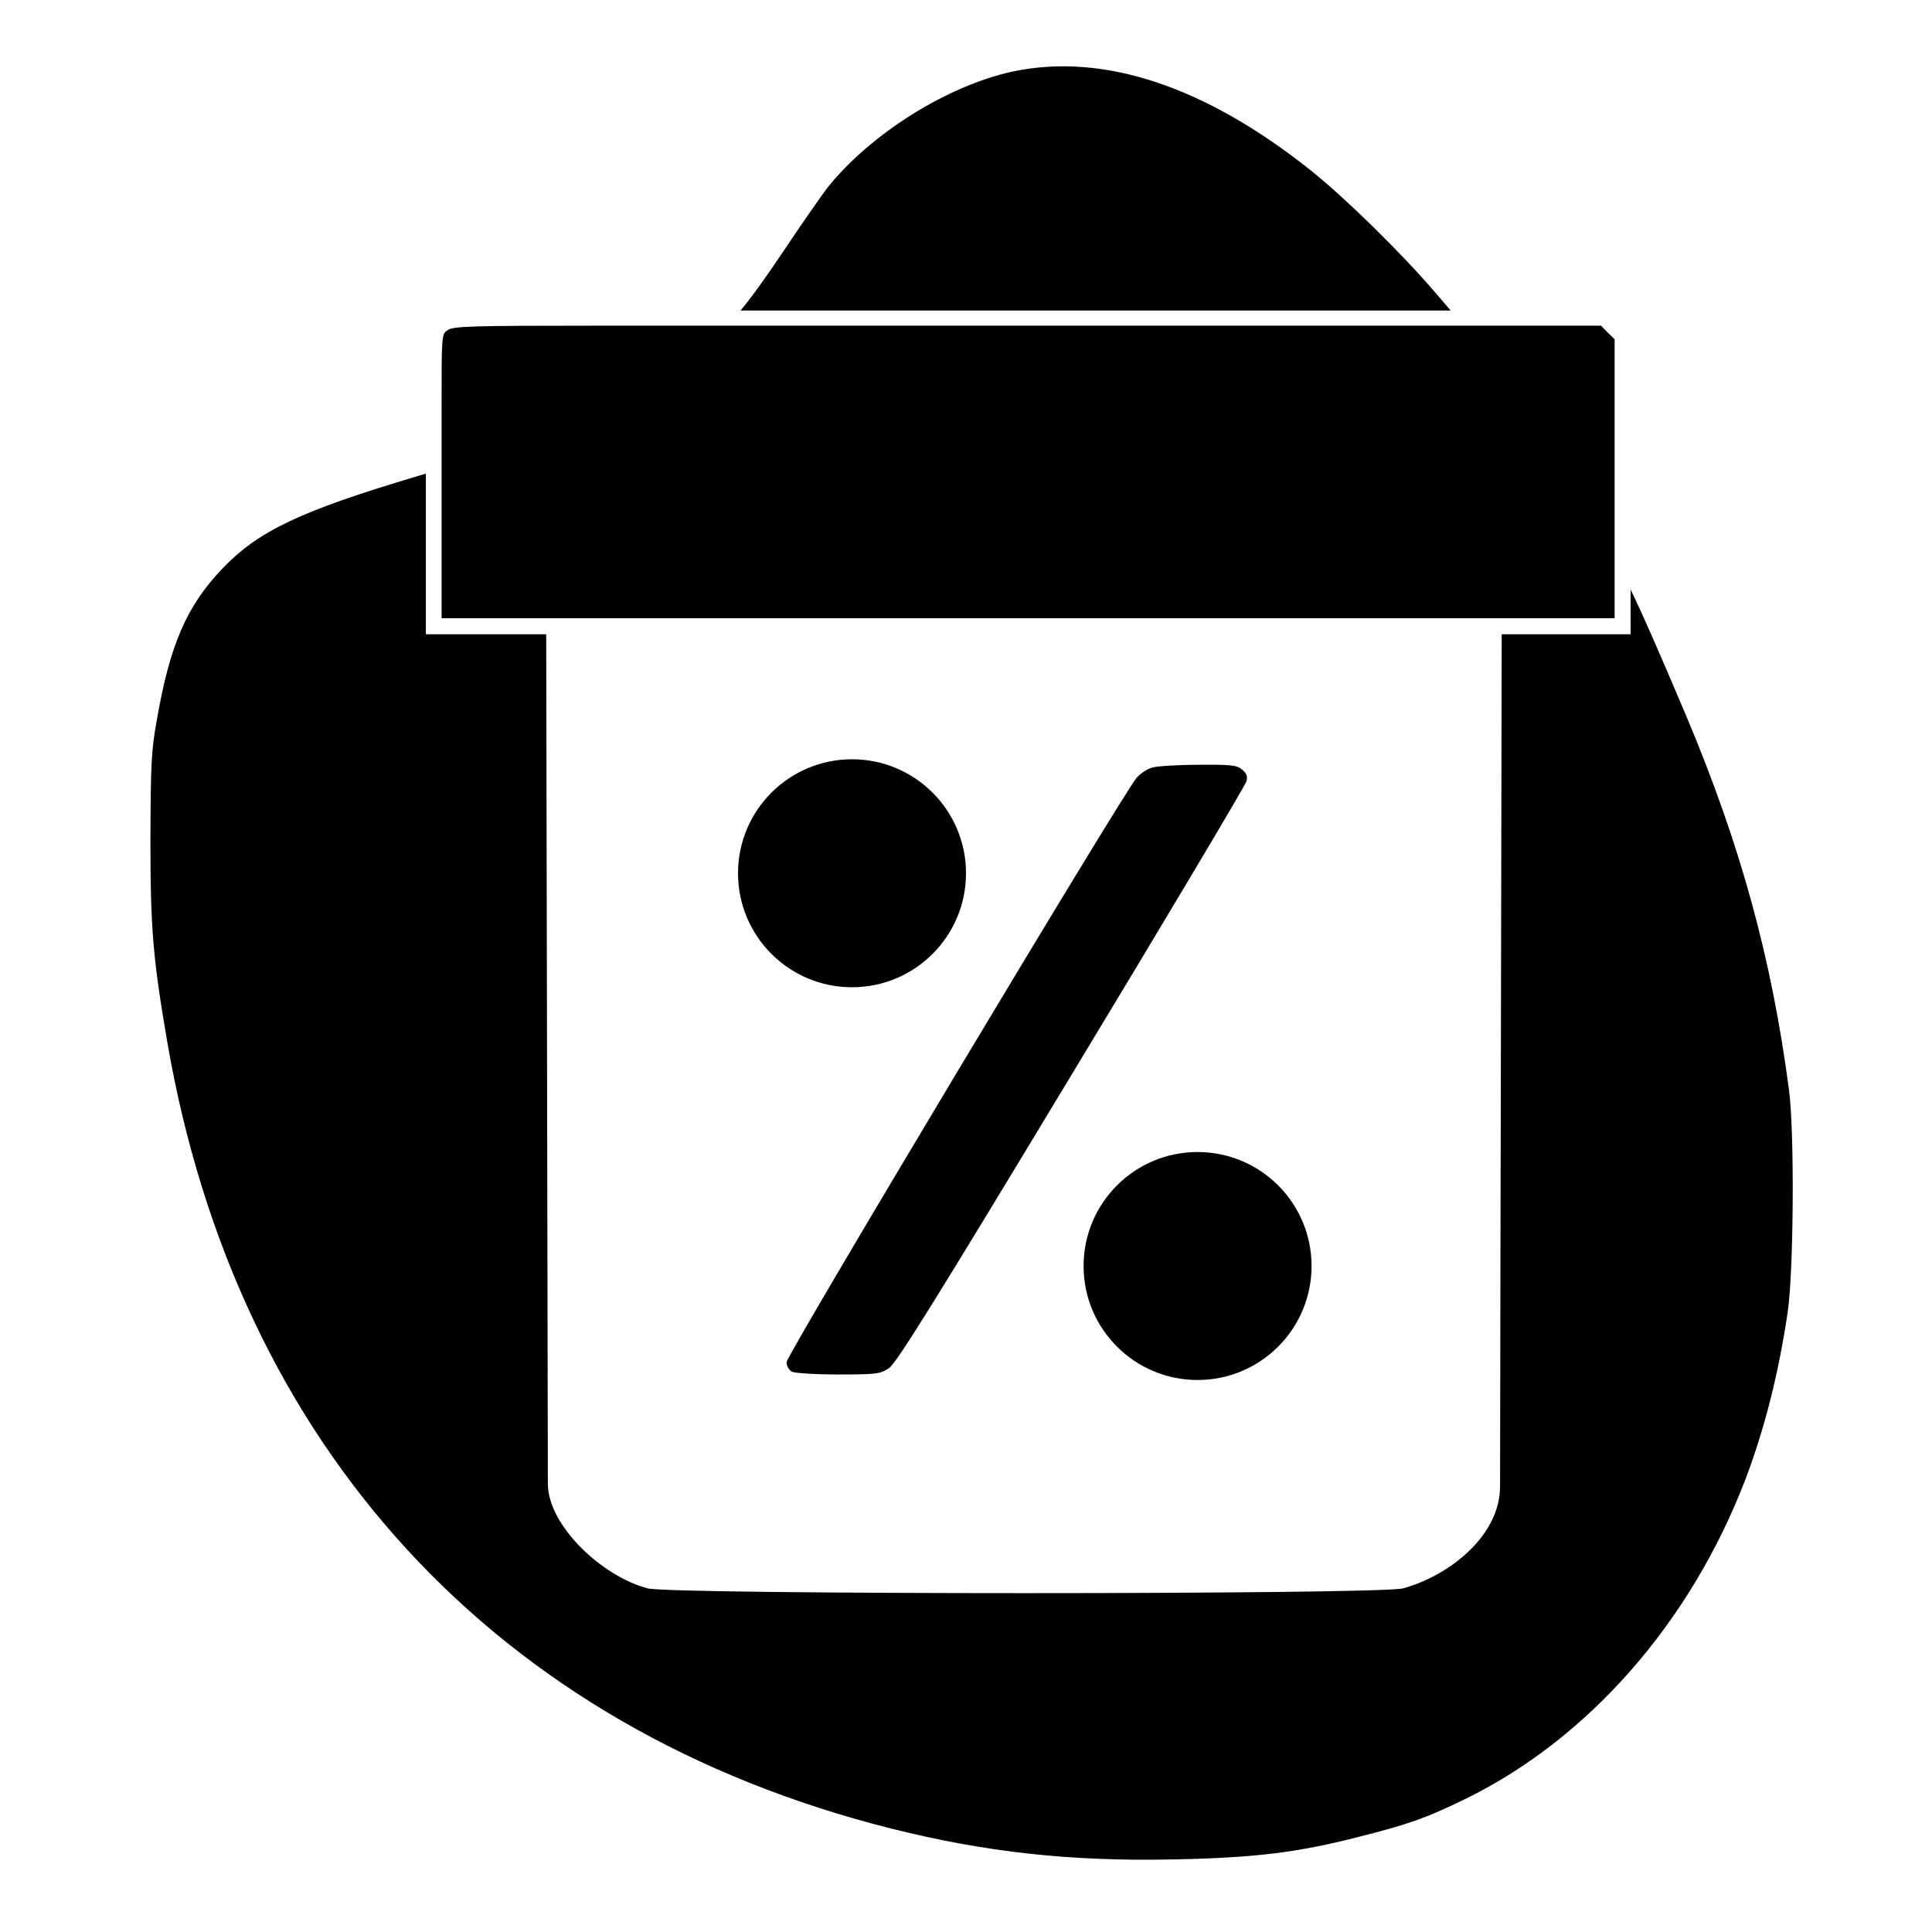
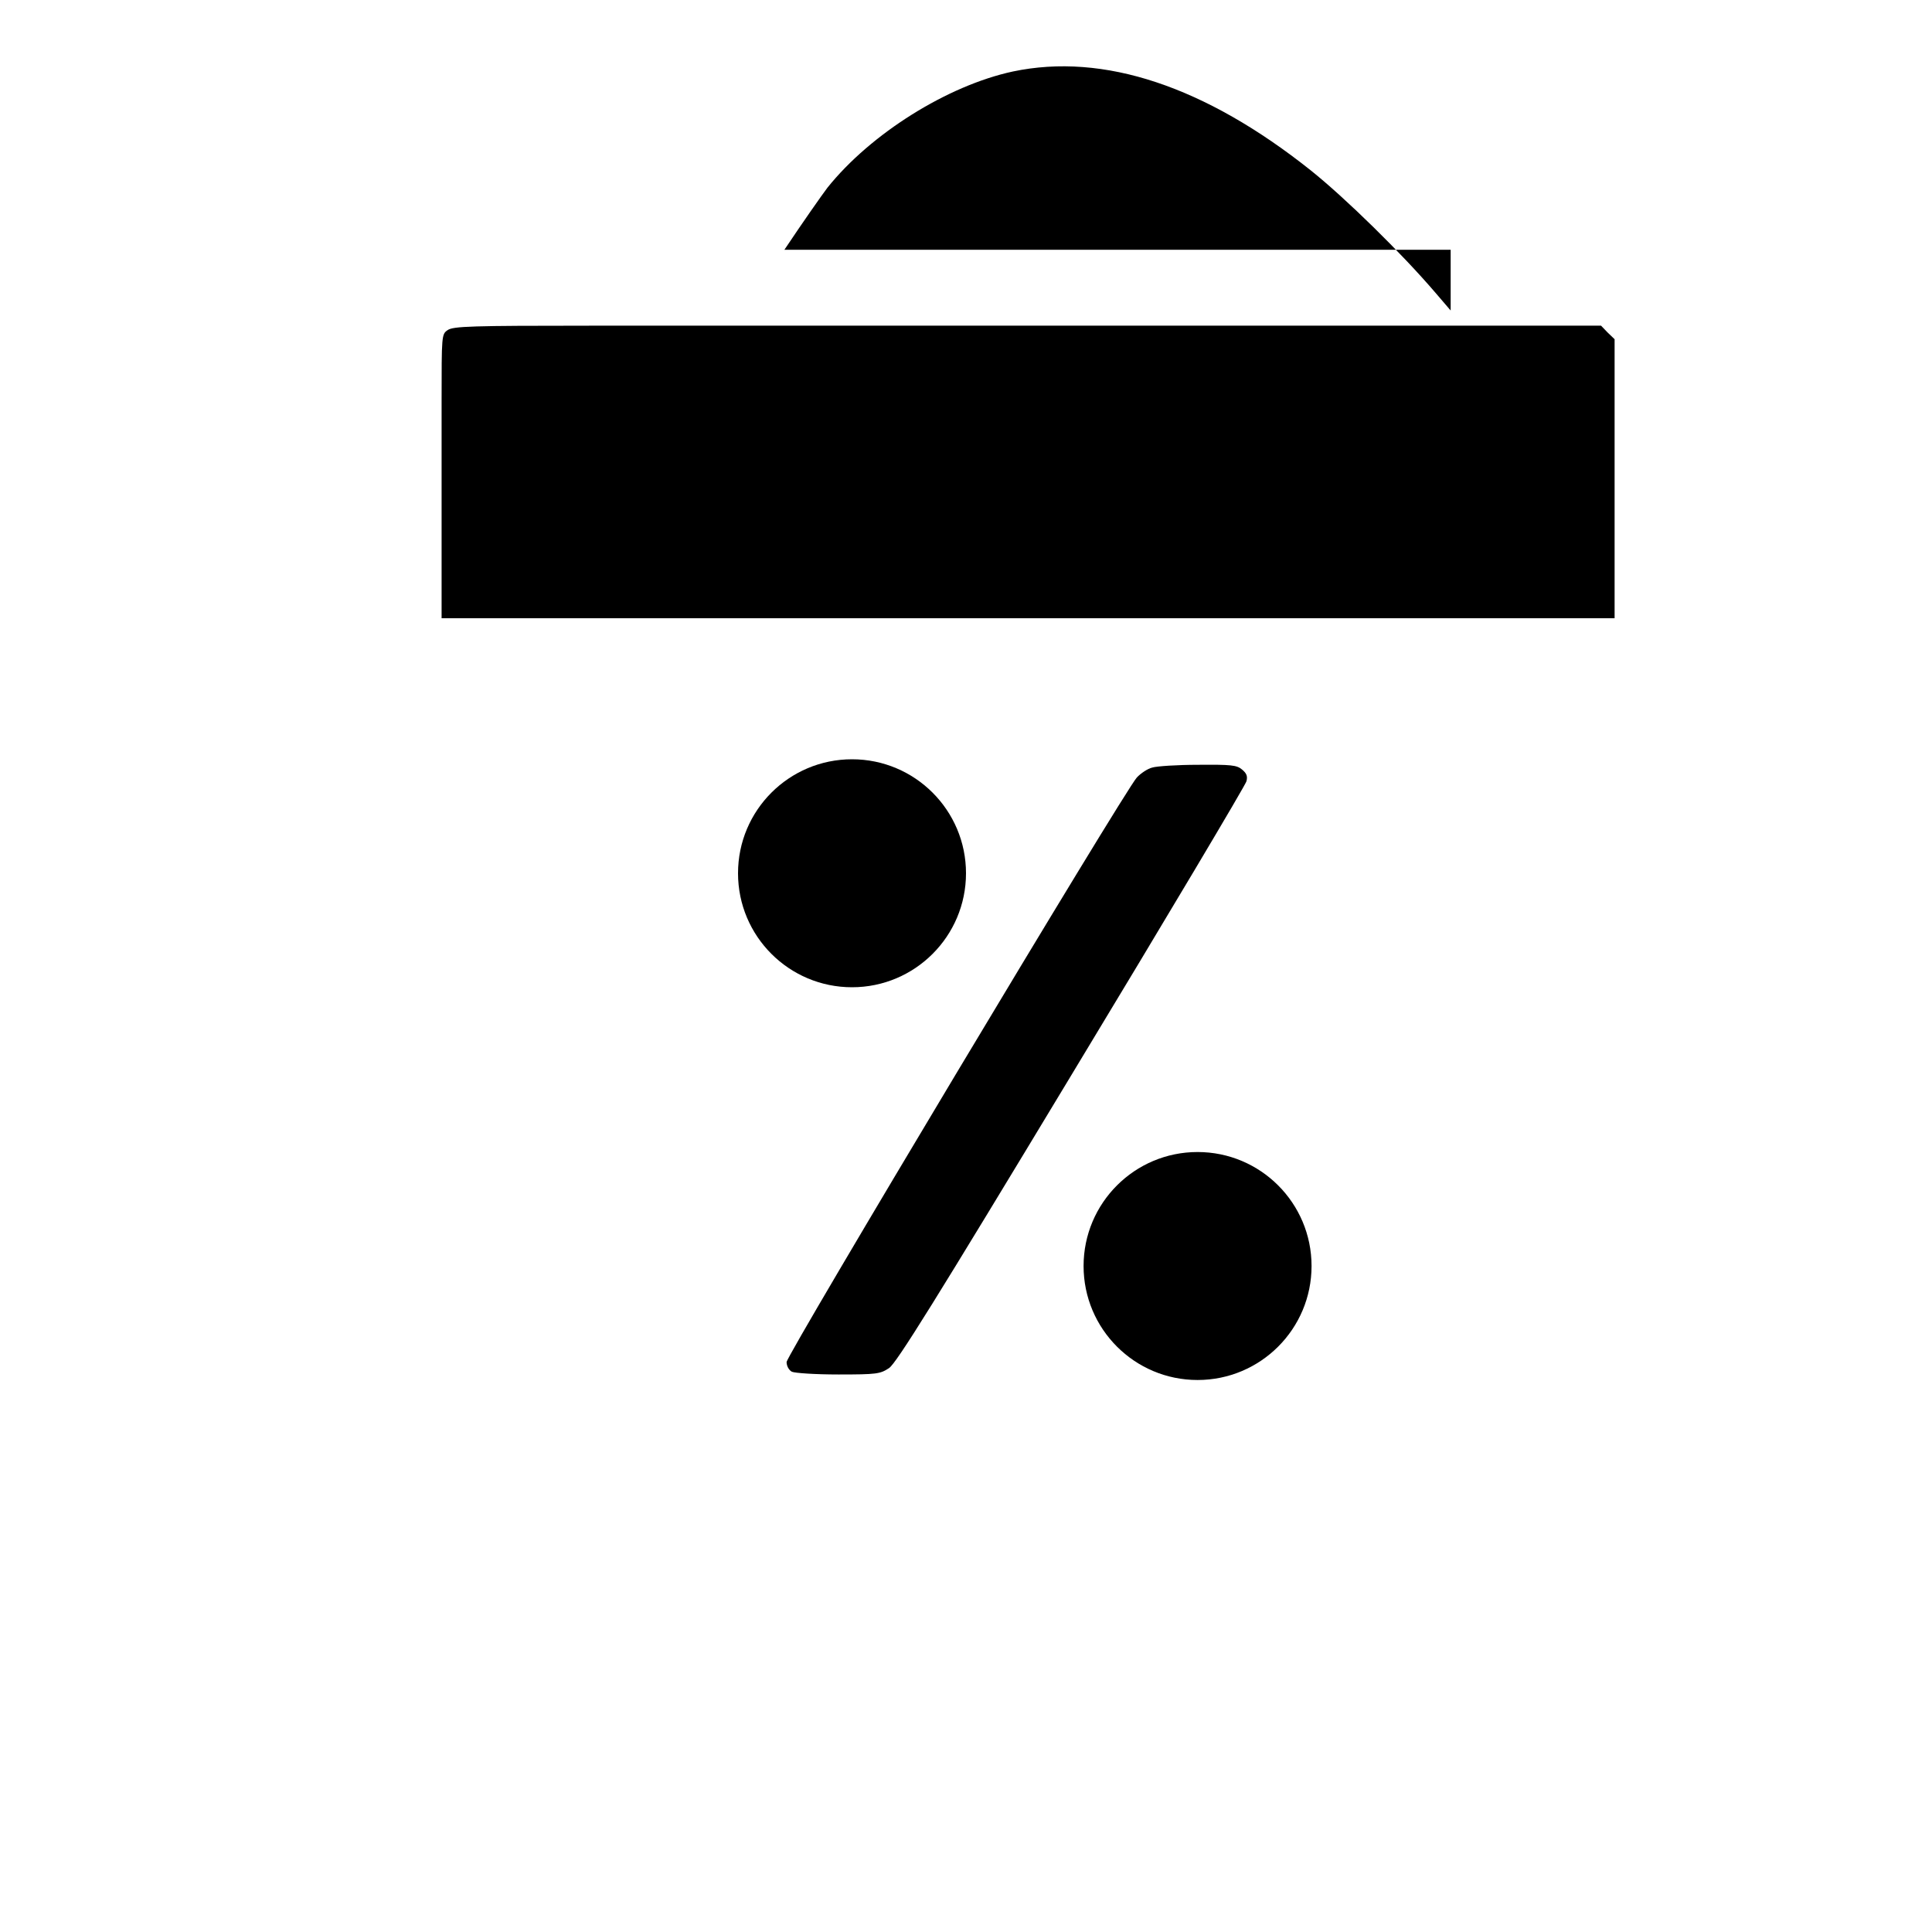
<svg xmlns="http://www.w3.org/2000/svg" version="1.1" id="Layer_1" x="0px" y="0px" viewBox="0 0 700 700" style="enable-background:new 0 0 700 700;" xml:space="preserve">
  <g transform="translate(0,700) scale(0.1,-0.1)">
    <path d="M4175,4219c-17-4-42-21-56-36c-45-49-1269-2092-1269-2118c0-14,8-29,19-35c11-5,85-10,169-10c139,0,151,2,183,23   c27,18,168,245,661,1062c346,572,631,1051,634,1064c5,18,1,29-16,43c-19,16-40,18-159,17C4266,4229,4191,4224,4175,4219z" />
  </g>
  <g>
-     <path d="M525.6,112.5l-5.4-6.3c-12.4-14.5-32.6-34.3-45.2-44.4C436.6,31.2,399.8,19,367,25.9C343.3,31,315.5,48.4,299.8,68   c-1.9,2.5-9,12.6-15.6,22.5c-6.1,9.2-12.9,18.6-15.9,22H525.6z" />
+     <path d="M525.6,112.5l-5.4-6.3c-12.4-14.5-32.6-34.3-45.2-44.4C436.6,31.2,399.8,19,367,25.9C343.3,31,315.5,48.4,299.8,68   c-1.9,2.5-9,12.6-15.6,22.5H525.6z" />
    <path d="M160,224l212.5,0h171.6l0,0l40.9,0v-36.2l0,0v-25.5v-39.4l-2.5-2.4l-2.4-2.5h-24.9h-24.9l0,0v0h-267h0h-49.4   c-43.1,0-49.7,0.2-51.7,1.6c-2.2,1.5-2.2,1.8-2.2,25.9v24.4l0,0V224z" />
-     <path d="M648.2,395c-6.3-47.9-17.6-88.9-37.2-135.5c-10.3-24.3-15.6-36.4-20.2-45.9v16.2h-46.7l-0.3,151.4c0,0-0.3,132.9-0.3,157.3   c0,18.7-19.7,32.9-35.2,37c-8.6,2.3-265,2.3-273.6,0c-16.3-4.2-36.2-22.6-36.2-38c0-10.2-0.3-156.8-0.3-156.8l-0.3-150.9h-43.6   v-58.2l-3,0.9c-42.9,12.8-57.8,19.9-71,33.8c-12.7,13.4-18.8,27.4-23.5,54.7c-2,11-2.2,16.1-2.3,43c0,32.6,0.9,43.1,6.1,73.5   c25.3,146.8,119.3,249,262.2,285c34.3,8.6,65,12,102.7,11.2c29.3-0.6,44.8-2.5,66.9-8.2c18.2-4.6,24.3-6.8,38.1-13.5   c44.9-21.8,82-64.1,101.9-116c6.9-18.2,12-38.2,15.3-60.5C649.9,460.6,650.2,410.1,648.2,395z" />
  </g>
  <circle cx="308.7" cy="316.4" r="41.3" />
  <circle cx="433.9" cy="458.7" r="41.3" />
</svg>